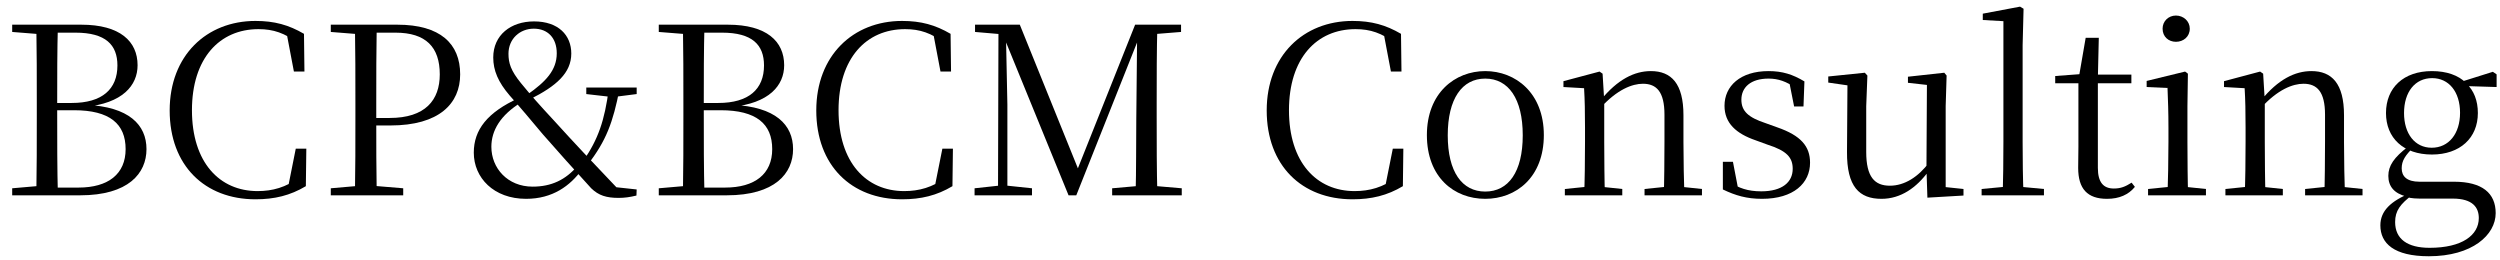
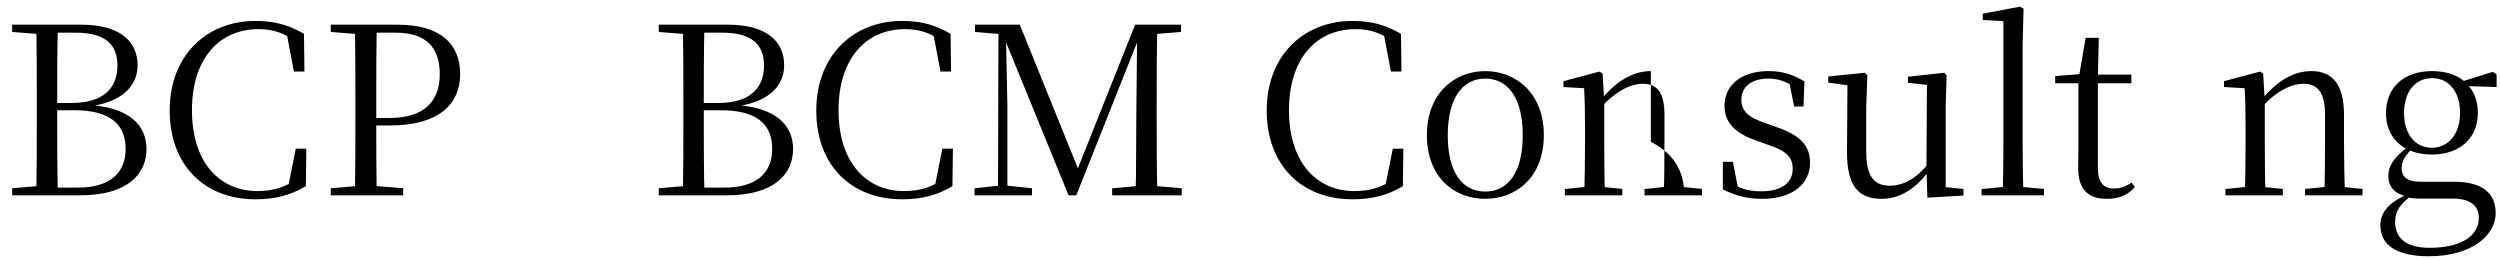
<svg xmlns="http://www.w3.org/2000/svg" width="192" height="20" viewBox="0 0 192 20" fill="none">
  <path d="M186.538 19.68C183.856 19.68 182.812 18.69 182.812 17.304C182.812 16.206 183.604 15.432 185.188 14.802L185.278 14.964C184.342 15.666 183.946 16.188 183.946 17.052C183.946 18.366 184.9 19.032 186.592 19.032C189.094 19.032 190.372 18.06 190.372 16.746C190.372 15.936 189.904 15.252 188.374 15.252H186.16C185.602 15.252 185.206 15.252 184.81 15.126V15.09C183.874 14.856 183.424 14.316 183.424 13.506C183.424 12.732 183.856 12.084 184.954 11.256V11.094L185.368 11.292C184.72 11.94 184.45 12.336 184.45 12.93C184.45 13.542 184.846 13.956 185.818 13.956H188.464C190.642 13.956 191.668 14.838 191.668 16.368C191.668 18.042 189.868 19.68 186.538 19.68ZM186.772 11.868C184.576 11.868 183.244 10.59 183.244 8.682C183.244 6.738 184.594 5.46 186.772 5.46C187.906 5.46 188.806 5.784 189.382 6.36L189.418 6.414C189.994 6.954 190.3 7.728 190.3 8.682C190.3 10.59 188.932 11.868 186.772 11.868ZM186.754 11.346C188.068 11.346 188.932 10.266 188.932 8.664C188.932 7.044 188.068 6 186.79 6C185.476 6 184.63 7.062 184.63 8.682C184.63 10.266 185.458 11.346 186.754 11.346ZM188.824 6.594V6.306H188.932L191.452 5.514L191.74 5.712V6.684L188.824 6.594Z" fill="black" />
  <path d="M170.912 15V14.514L172.874 14.316H173.45L175.322 14.514V15H170.912ZM172.388 15C172.442 14.136 172.46 12.12 172.46 10.896V9.798C172.46 8.574 172.442 7.674 172.388 6.774L170.804 6.684V6.234L173.576 5.496L173.81 5.658L173.936 7.746V10.896C173.936 12.12 173.954 14.136 173.99 15H172.388ZM177.032 15V14.514L178.976 14.316H179.57L181.442 14.514V15H177.032ZM178.508 15C178.544 14.136 178.562 12.156 178.562 10.896V8.808C178.562 7.044 177.95 6.432 176.906 6.432C176.096 6.432 174.926 6.864 173.63 8.304L173.468 7.71H173.648C174.962 6.09 176.258 5.46 177.518 5.46C179.084 5.46 180.02 6.414 180.02 8.844V10.896C180.02 12.156 180.056 14.136 180.092 15H178.508Z" fill="black" />
-   <path d="M164.971 15V14.514L166.951 14.316H167.509L169.417 14.514V15H164.971ZM166.465 15C166.501 14.136 166.537 12.12 166.537 10.896V9.816C166.537 8.592 166.501 7.656 166.465 6.756L164.863 6.684V6.216L167.815 5.496L168.031 5.658L167.995 8.16V10.896C167.995 12.12 168.013 14.136 168.049 15H166.465ZM167.113 3.21C166.537 3.21 166.087 2.814 166.087 2.202C166.087 1.626 166.537 1.194 167.113 1.194C167.689 1.194 168.175 1.626 168.175 2.202C168.175 2.814 167.689 3.21 167.113 3.21Z" fill="black" />
  <path d="M160.36 6.396V5.73H163.69V6.396H160.36ZM161.818 15.27C160.306 15.27 159.604 14.496 159.604 12.894C159.604 12.318 159.622 11.94 159.622 11.274V6.396H157.84V5.838L160 5.676L159.658 5.928L160.18 2.904H161.188L161.116 6V12.894C161.116 14.01 161.548 14.478 162.34 14.478C162.88 14.478 163.222 14.334 163.708 14.028L163.96 14.352C163.474 14.946 162.772 15.27 161.818 15.27Z" fill="black" />
  <path d="M152.188 15V14.514L154.294 14.316H154.87L156.976 14.514V15H152.188ZM153.808 15C153.844 13.884 153.862 12.174 153.862 10.896V1.626L152.278 1.536V1.05L155.14 0.51L155.41 0.672L155.338 3.48V10.896C155.338 12.174 155.356 13.884 155.41 15H153.808Z" fill="black" />
  <path d="M144.496 15.27C142.786 15.27 141.832 14.334 141.85 11.67L141.886 6.306L142.282 6.612L140.41 6.342V5.874L143.218 5.586L143.416 5.802L143.326 8.16V11.67C143.326 13.596 143.974 14.262 145.144 14.262C146.26 14.262 147.322 13.596 148.168 12.462L148.6 13.146H148.114C147.196 14.406 145.99 15.27 144.496 15.27ZM148.024 15.18L147.952 12.948V12.93L147.988 6.522L146.53 6.36V5.892L149.32 5.586L149.5 5.802L149.428 8.16V14.37L150.796 14.514V15.018L148.024 15.18Z" fill="black" />
  <path d="M135.322 15.27C134.152 15.27 133.288 15.018 132.316 14.55V12.426H133.09L133.522 14.676L132.856 14.64V13.992C133.54 14.442 134.224 14.694 135.268 14.694C136.87 14.694 137.68 13.992 137.68 12.966C137.68 12.102 137.23 11.58 135.754 11.112L134.818 10.77C133.36 10.266 132.442 9.474 132.442 8.124C132.442 6.612 133.648 5.46 135.826 5.46C136.888 5.46 137.68 5.712 138.58 6.252L138.508 8.178H137.788L137.374 6.09L137.932 6.18V6.774C137.194 6.252 136.564 6.036 135.826 6.036C134.44 6.036 133.738 6.72 133.738 7.656C133.738 8.538 134.278 9.024 135.592 9.456L136.492 9.78C138.31 10.41 139.012 11.238 139.012 12.498C139.012 14.064 137.752 15.27 135.322 15.27Z" fill="black" />
-   <path d="M120.181 15V14.514L122.143 14.316H122.719L124.591 14.514V15H120.181ZM121.657 15C121.711 14.136 121.729 12.12 121.729 10.896V9.798C121.729 8.574 121.711 7.674 121.657 6.774L120.073 6.684V6.234L122.845 5.496L123.079 5.658L123.205 7.746V10.896C123.205 12.12 123.223 14.136 123.259 15H121.657ZM126.301 15V14.514L128.245 14.316H128.839L130.711 14.514V15H126.301ZM127.777 15C127.813 14.136 127.831 12.156 127.831 10.896V8.808C127.831 7.044 127.219 6.432 126.175 6.432C125.365 6.432 124.195 6.864 122.899 8.304L122.737 7.71H122.917C124.231 6.09 125.527 5.46 126.787 5.46C128.353 5.46 129.289 6.414 129.289 8.844V10.896C129.289 12.156 129.325 14.136 129.361 15H127.777Z" fill="black" />
+   <path d="M120.181 15V14.514L122.143 14.316H122.719L124.591 14.514V15H120.181ZM121.657 15C121.711 14.136 121.729 12.12 121.729 10.896V9.798C121.729 8.574 121.711 7.674 121.657 6.774L120.073 6.684V6.234L122.845 5.496L123.079 5.658L123.205 7.746V10.896C123.205 12.12 123.223 14.136 123.259 15H121.657ZM126.301 15V14.514L128.245 14.316H128.839L130.711 14.514V15H126.301ZM127.777 15C127.813 14.136 127.831 12.156 127.831 10.896V8.808C127.831 7.044 127.219 6.432 126.175 6.432C125.365 6.432 124.195 6.864 122.899 8.304L122.737 7.71H122.917C124.231 6.09 125.527 5.46 126.787 5.46V10.896C129.289 12.156 129.325 14.136 129.361 15H127.777Z" fill="black" />
  <path d="M114.067 15.27C111.673 15.27 109.585 13.614 109.585 10.374C109.585 7.134 111.745 5.46 114.067 5.46C116.389 5.46 118.567 7.134 118.567 10.374C118.567 13.614 116.443 15.27 114.067 15.27ZM114.067 14.712C115.849 14.712 116.947 13.2 116.947 10.392C116.947 7.584 115.849 6.036 114.067 6.036C112.285 6.036 111.187 7.584 111.187 10.392C111.187 13.2 112.285 14.712 114.067 14.712Z" fill="black" />
  <path d="M103.871 15.306C99.983 15.306 97.283 12.714 97.283 8.484C97.283 4.272 100.109 1.608 103.871 1.608C105.329 1.608 106.427 1.914 107.597 2.598L107.633 5.496H106.823L106.229 2.364L107.129 2.67V3.3C106.121 2.544 105.257 2.238 104.105 2.238C101.117 2.238 98.993 4.47 98.993 8.466C98.993 12.48 101.117 14.676 104.033 14.676C105.185 14.676 106.211 14.388 107.237 13.632V14.226L106.355 14.478L106.967 11.418H107.777L107.741 14.298C106.535 15.018 105.329 15.306 103.871 15.306Z" fill="black" />
  <path d="M74.847 15V14.46L76.845 14.244H77.205L79.257 14.46V15H74.847ZM74.883 2.454V1.896H77.349V2.652H77.187L74.883 2.454ZM76.647 15L76.683 1.896H77.241L77.367 8.034V15H76.647ZM82.065 15L76.953 2.49H76.845V1.896H78.321L82.965 13.38H82.587L82.695 13.146L87.177 1.896H87.879V2.49H87.645L87.447 2.958L82.659 15H82.065ZM85.413 15V14.46L87.861 14.244H88.239L90.759 14.46V15H85.413ZM87.213 15C87.267 13.002 87.249 10.986 87.267 9.15L87.339 1.896H88.887C88.833 3.894 88.833 5.928 88.833 7.962V8.952C88.833 10.986 88.833 13.02 88.887 15H87.213ZM88.041 2.652V1.896H90.705V2.454L88.239 2.652H88.041Z" fill="black" />
  <path d="M69.278 15.306C65.39 15.306 62.69 12.714 62.69 8.484C62.69 4.272 65.516 1.608 69.278 1.608C70.736 1.608 71.834 1.914 73.004 2.598L73.04 5.496H72.23L71.636 2.364L72.536 2.67V3.3C71.528 2.544 70.664 2.238 69.512 2.238C66.524 2.238 64.4 4.47 64.4 8.466C64.4 12.48 66.524 14.676 69.44 14.676C70.592 14.676 71.618 14.388 72.644 13.632V14.226L71.762 14.478L72.374 11.418H73.184L73.148 14.298C71.942 15.018 70.736 15.306 69.278 15.306Z" fill="black" />
  <path d="M50.594 15V14.46L53.078 14.244H53.294V15H50.594ZM52.448 15C52.484 13.002 52.484 10.95 52.484 8.88V7.944C52.484 5.928 52.484 3.912 52.448 1.896H54.104C54.05 3.894 54.05 5.892 54.05 8.034V8.376C54.05 10.932 54.05 12.984 54.104 15H52.448ZM53.294 15V14.406H55.688C57.974 14.406 59.306 13.362 59.306 11.454C59.306 9.51 58.082 8.466 55.346 8.466H53.294V7.908H55.166C57.506 7.908 58.676 6.846 58.676 5.028C58.676 3.444 57.776 2.508 55.454 2.508H53.294V1.896H55.904C58.874 1.896 60.224 3.174 60.224 5.01C60.224 6.558 59.072 7.944 56.156 8.214L56.264 8.052C59.558 8.196 60.908 9.582 60.908 11.454C60.908 13.308 59.522 15 55.814 15H53.294ZM50.594 2.454V1.896H53.294V2.652H53.078L50.594 2.454Z" fill="black" />
-   <path d="M40.401 15.27C37.917 15.27 36.387 13.65 36.387 11.724C36.387 9.96 37.431 8.628 39.843 7.53V7.458L40.041 7.854C38.421 8.844 37.737 10.032 37.737 11.274C37.737 12.912 38.979 14.334 40.905 14.334C42.345 14.334 43.443 13.812 44.361 12.732L44.847 13.038H44.685C43.785 14.262 42.453 15.27 40.401 15.27ZM45.153 12.624L44.703 12.354H44.793C45.945 10.698 46.431 9.258 46.755 6.828H47.583C47.079 9.402 46.557 10.806 45.153 12.624ZM46.917 7.44L45.027 7.224V6.72H48.897V7.224L47.205 7.44H46.917ZM47.511 15.198C46.575 15.198 45.981 15.018 45.405 14.46C44.001 12.93 42.849 11.634 41.679 10.302C40.635 9.06 40.131 8.448 39.141 7.332C38.259 6.306 37.881 5.406 37.881 4.416C37.881 2.688 39.231 1.644 41.013 1.644C42.885 1.644 43.875 2.706 43.875 4.11C43.875 5.604 42.723 6.612 40.707 7.62V7.71L40.509 7.26C41.895 6.288 42.759 5.406 42.759 4.092C42.759 2.922 42.075 2.202 40.995 2.202C39.933 2.202 39.051 2.976 39.051 4.128C39.051 4.848 39.231 5.424 40.005 6.378C40.815 7.368 41.409 8.034 42.561 9.276C44.145 11.022 45.387 12.336 47.601 14.658L46.737 14.316L48.897 14.55L48.879 15.018C48.357 15.144 47.961 15.198 47.511 15.198Z" fill="black" />
  <path d="M25.405 15V14.46L27.889 14.244H28.375L30.967 14.46V15H25.405ZM27.259 15C27.295 13.02 27.295 10.986 27.295 8.952V7.962C27.295 5.928 27.295 3.912 27.259 1.896H28.933C28.897 3.894 28.897 5.928 28.897 7.962V9.222C28.897 11.022 28.897 13.002 28.933 15H27.259ZM28.105 9.636V9.06H29.923C32.659 9.06 33.775 7.692 33.775 5.712C33.775 3.624 32.713 2.508 30.373 2.508H28.105V1.896H30.517C33.811 1.896 35.341 3.354 35.341 5.712C35.341 7.944 33.739 9.636 29.977 9.636H28.105ZM25.405 2.454V1.896H28.105V2.652H27.889L25.405 2.454Z" fill="black" />
  <path d="M19.619 15.306C15.732 15.306 13.031 12.714 13.031 8.484C13.031 4.272 15.857 1.608 19.619 1.608C21.078 1.608 22.175 1.914 23.346 2.598L23.381 5.496H22.572L21.977 2.364L22.878 2.67V3.3C21.869 2.544 21.006 2.238 19.854 2.238C16.866 2.238 14.742 4.47 14.742 8.466C14.742 12.48 16.866 14.676 19.782 14.676C20.933 14.676 21.959 14.388 22.985 13.632V14.226L22.104 14.478L22.715 11.418H23.526L23.489 14.298C22.284 15.018 21.078 15.306 19.619 15.306Z" fill="black" />
  <path d="M0.936 15V14.46L3.42 14.244H3.636V15H0.936ZM2.79 15C2.826 13.002 2.826 10.95 2.826 8.88V7.944C2.826 5.928 2.826 3.912 2.79 1.896H4.446C4.392 3.894 4.392 5.892 4.392 8.034V8.376C4.392 10.932 4.392 12.984 4.446 15H2.79ZM3.636 15V14.406H6.03C8.316 14.406 9.648 13.362 9.648 11.454C9.648 9.51 8.424 8.466 5.688 8.466H3.636V7.908H5.508C7.848 7.908 9.018 6.846 9.018 5.028C9.018 3.444 8.118 2.508 5.796 2.508H3.636V1.896H6.246C9.216 1.896 10.566 3.174 10.566 5.01C10.566 6.558 9.414 7.944 6.498 8.214L6.606 8.052C9.9 8.196 11.25 9.582 11.25 11.454C11.25 13.308 9.864 15 6.156 15H3.636ZM0.936 2.454V1.896H3.636V2.652H3.42L0.936 2.454Z" fill="black" />
</svg>